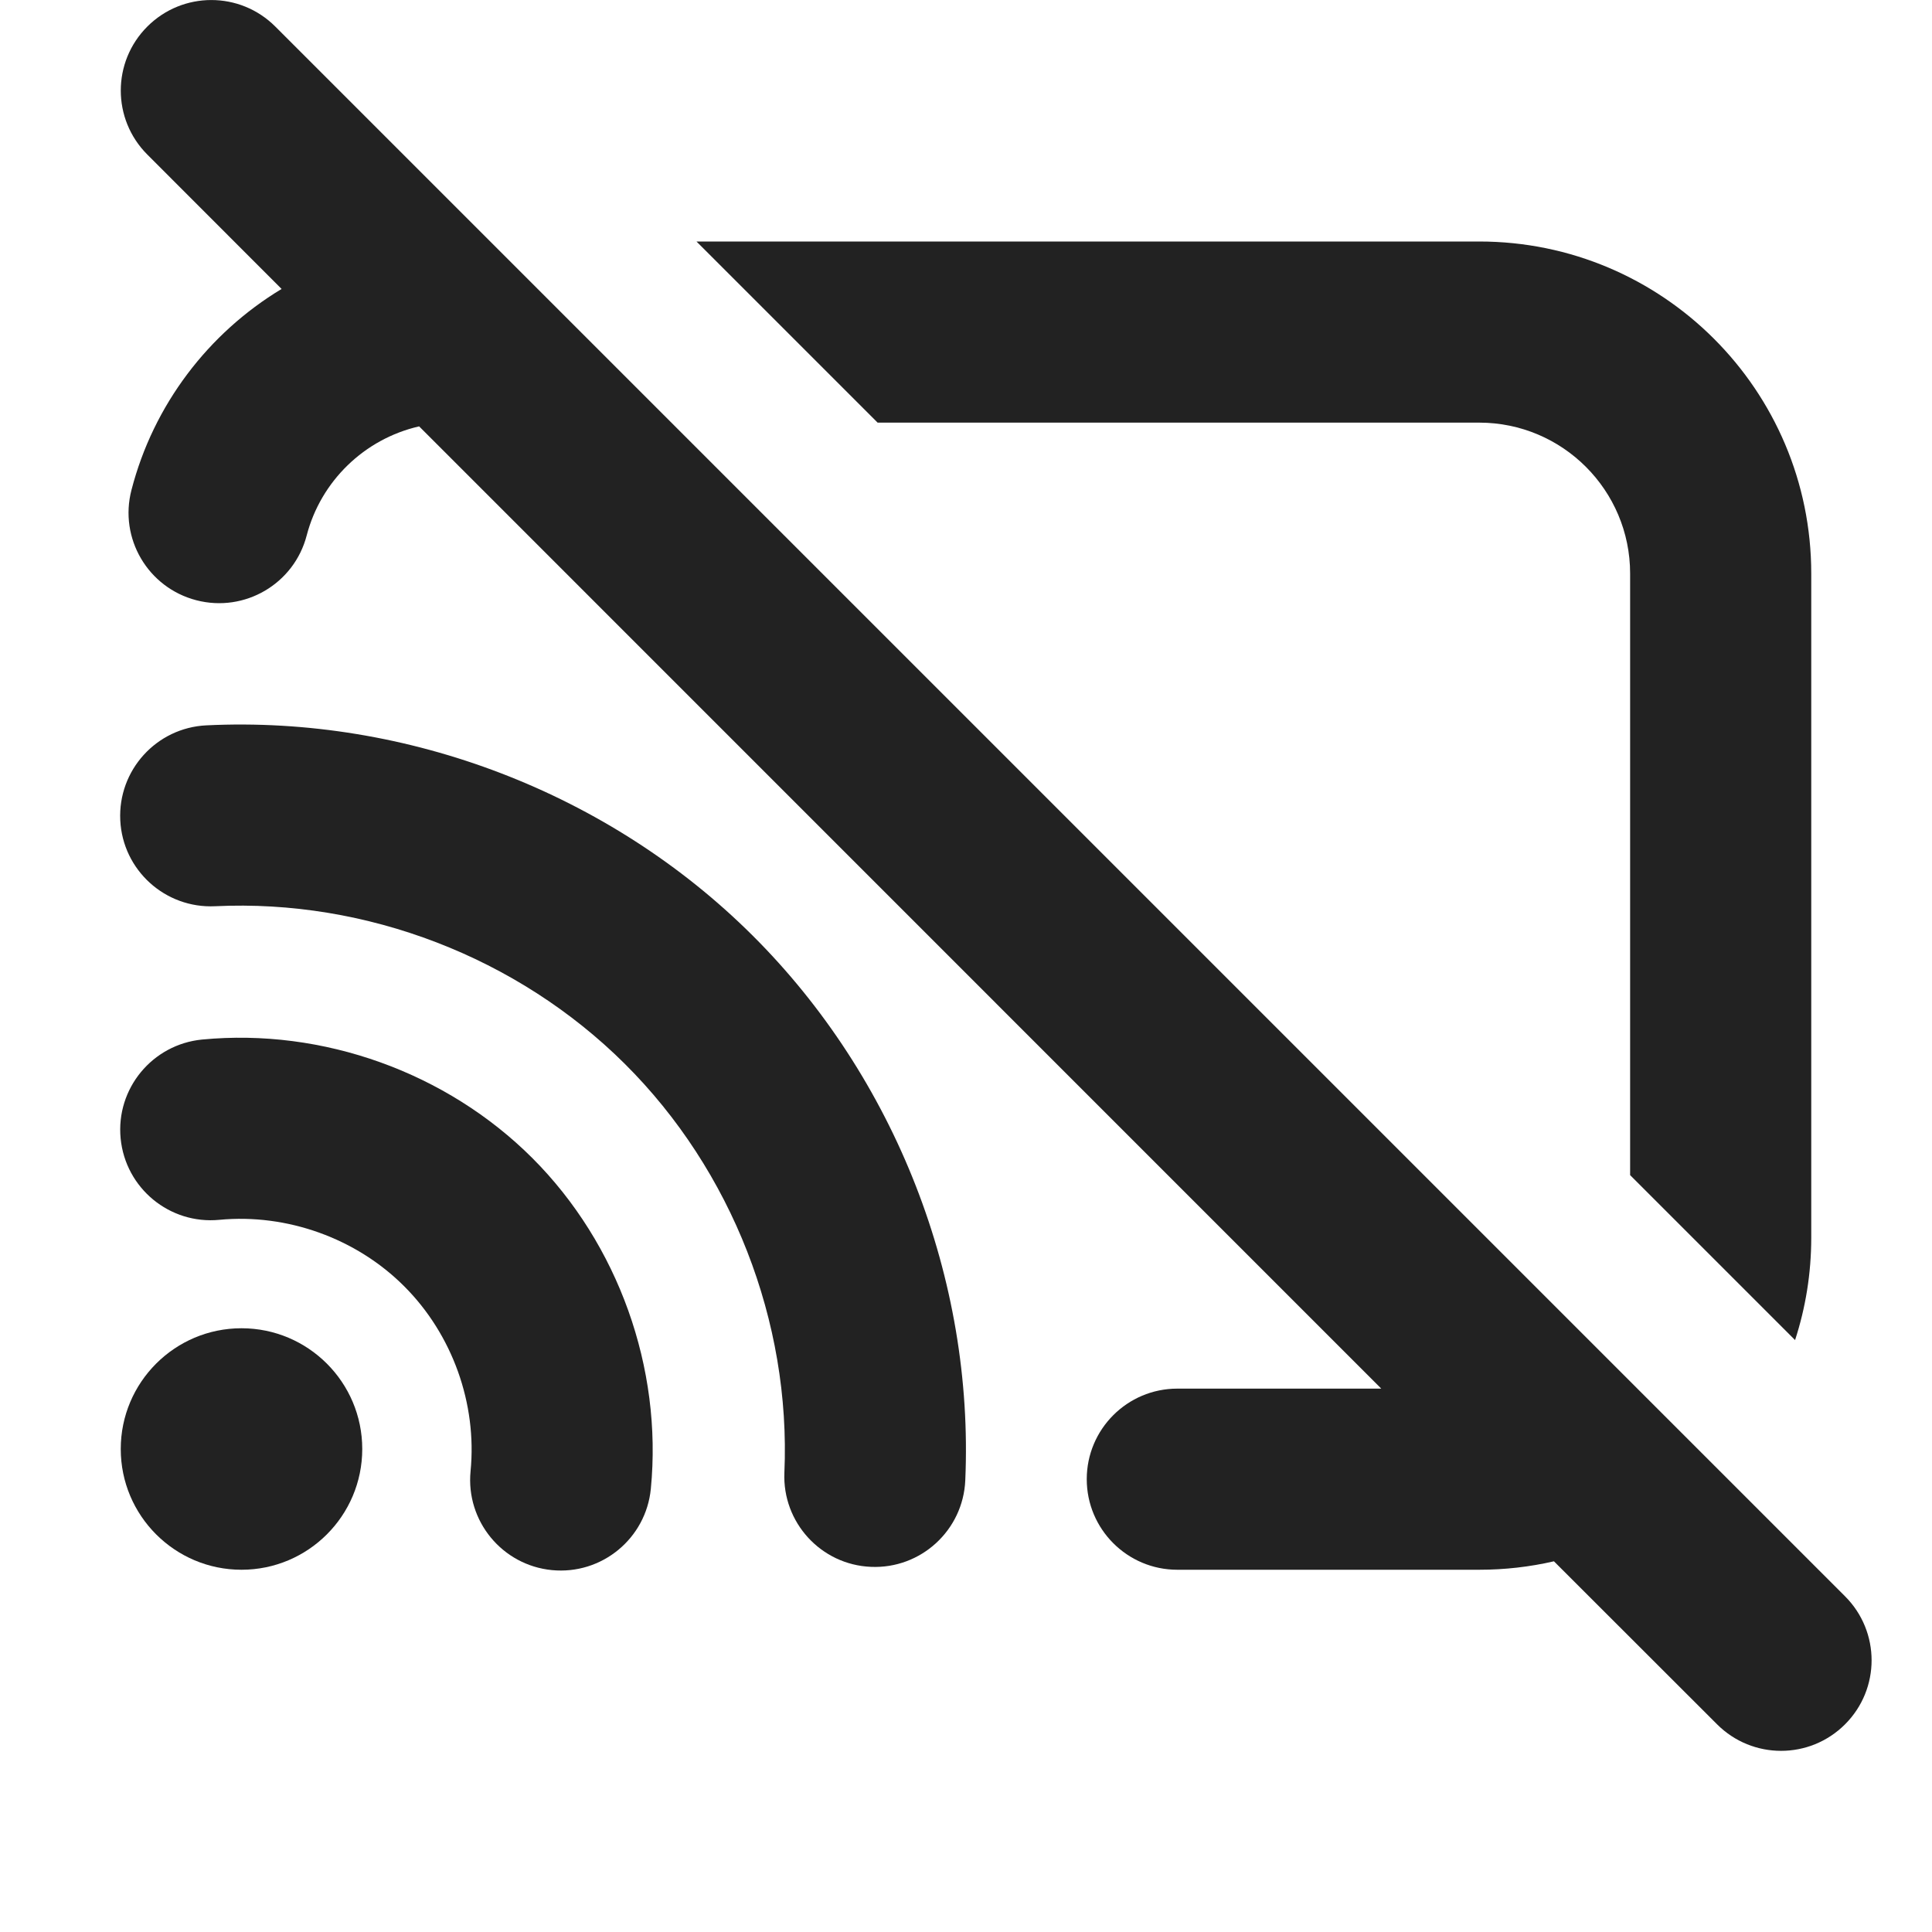
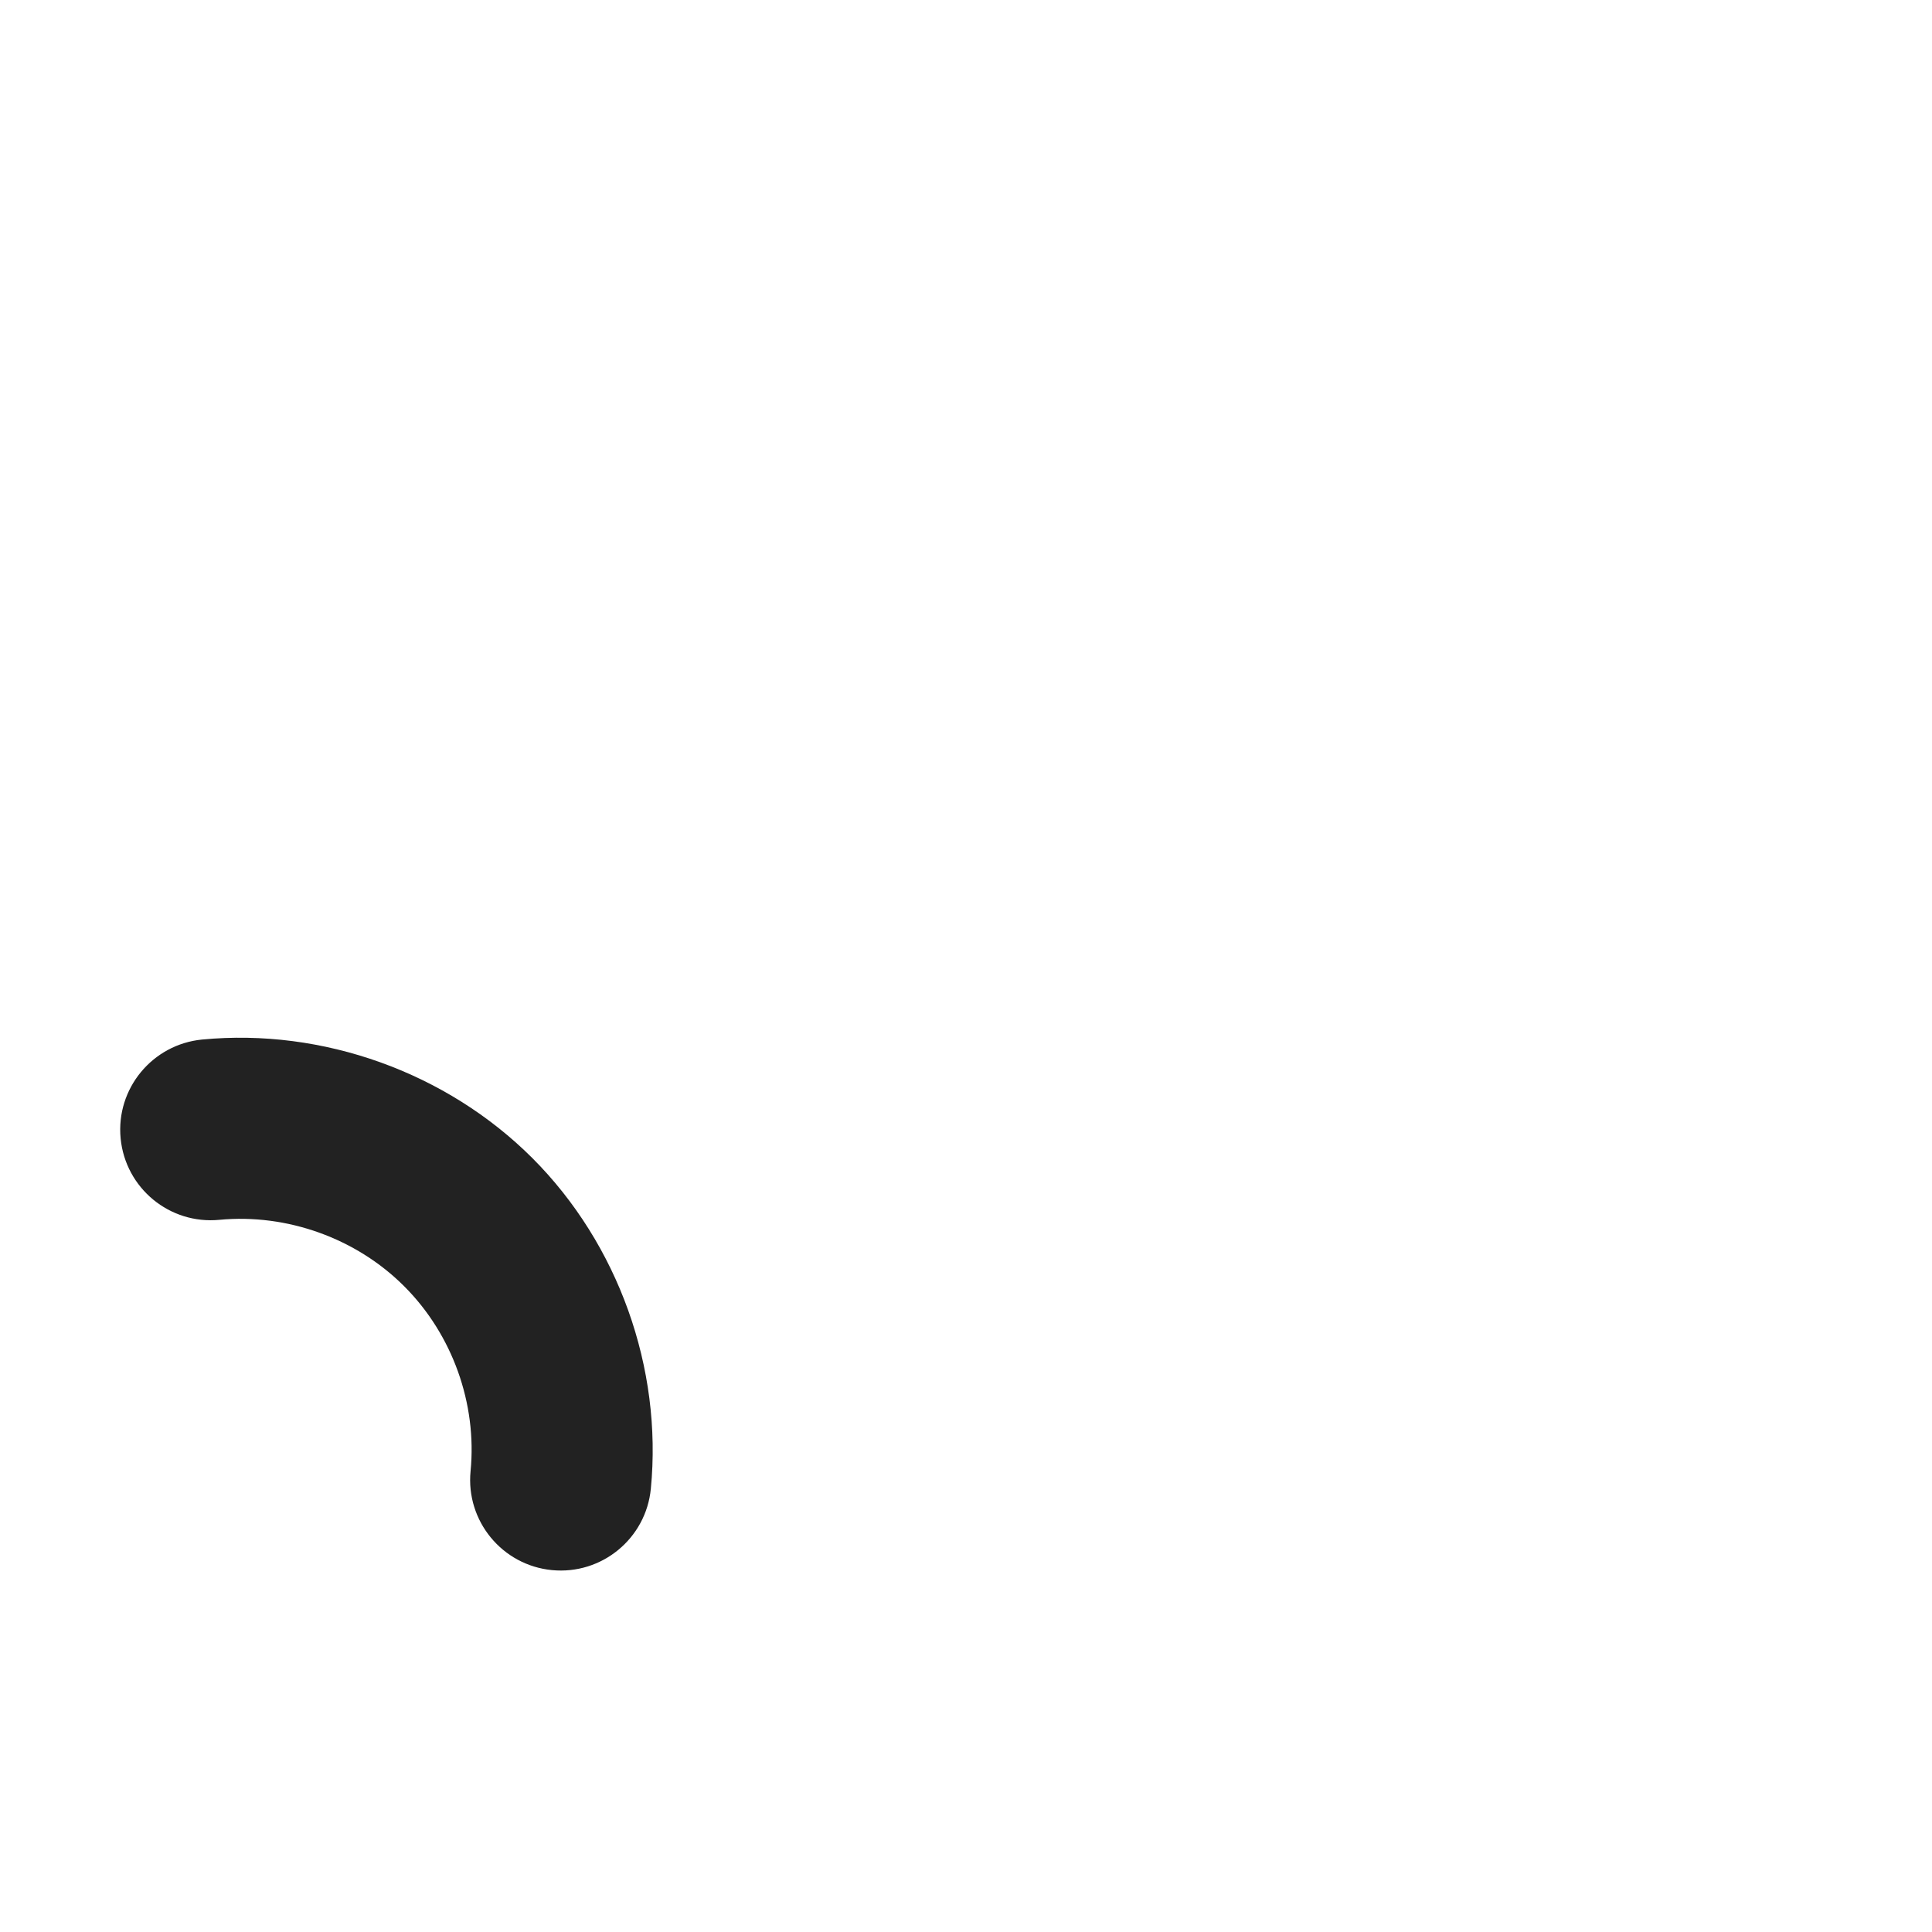
<svg xmlns="http://www.w3.org/2000/svg" width="16" height="16" viewBox="0 0 16 16" fill="none">
-   <path d="M2.28 0.22C1.987 -0.073 1.513 -0.073 1.22 0.22C0.927 0.513 0.927 0.987 1.22 1.28L2.332 2.393C1.725 2.759 1.271 3.353 1.089 4.057C0.984 4.458 1.225 4.867 1.626 4.971C2.027 5.075 2.436 4.835 2.54 4.434C2.657 3.985 3.017 3.635 3.471 3.531L11.439 11.5H9.75C9.336 11.5 9 11.836 9 12.25C9 12.664 9.336 13 9.75 13H12.25C12.463 13 12.67 12.976 12.869 12.93L14.22 14.28C14.513 14.573 14.987 14.573 15.28 14.28C15.573 13.987 15.573 13.513 15.28 13.22L2.28 0.22Z" fill="#222222" />
-   <path d="M13.5 4.75V9.732L14.866 11.098C14.953 10.831 15 10.546 15 10.25V4.75C15 3.231 13.768 2 12.25 2H5.768L7.268 3.5H12.25C12.94 3.5 13.5 4.06 13.5 4.75Z" fill="#222222" />
  <path d="M1.817 10.102C2.377 10.049 2.951 10.255 3.348 10.653C3.746 11.051 3.952 11.624 3.897 12.184C3.857 12.596 4.159 12.963 4.571 13.003C4.984 13.043 5.35 12.741 5.39 12.329C5.487 11.329 5.12 10.303 4.41 9.592C3.699 8.881 2.674 8.513 1.674 8.609C1.262 8.649 0.959 9.015 0.999 9.428C1.039 9.84 1.405 10.142 1.817 10.102Z" fill="#222222" />
-   <path d="M1.782 7.505C1.368 7.525 1.016 7.206 0.996 6.793C0.976 6.379 1.295 6.027 1.709 6.007C3.376 5.926 5.049 6.569 6.231 7.746C7.414 8.923 8.067 10.592 7.994 12.26C7.976 12.673 7.626 12.994 7.213 12.976C6.799 12.959 6.478 12.608 6.496 12.195C6.55 10.944 6.061 9.692 5.174 8.81C4.286 7.927 3.032 7.445 1.782 7.505Z" fill="#222222" />
-   <path d="M2 13C2.552 13 3 12.552 3 12C3 11.448 2.552 11 2 11C1.448 11 1 11.448 1 12C1 12.552 1.448 13 2 13Z" fill="#222222" />
</svg>